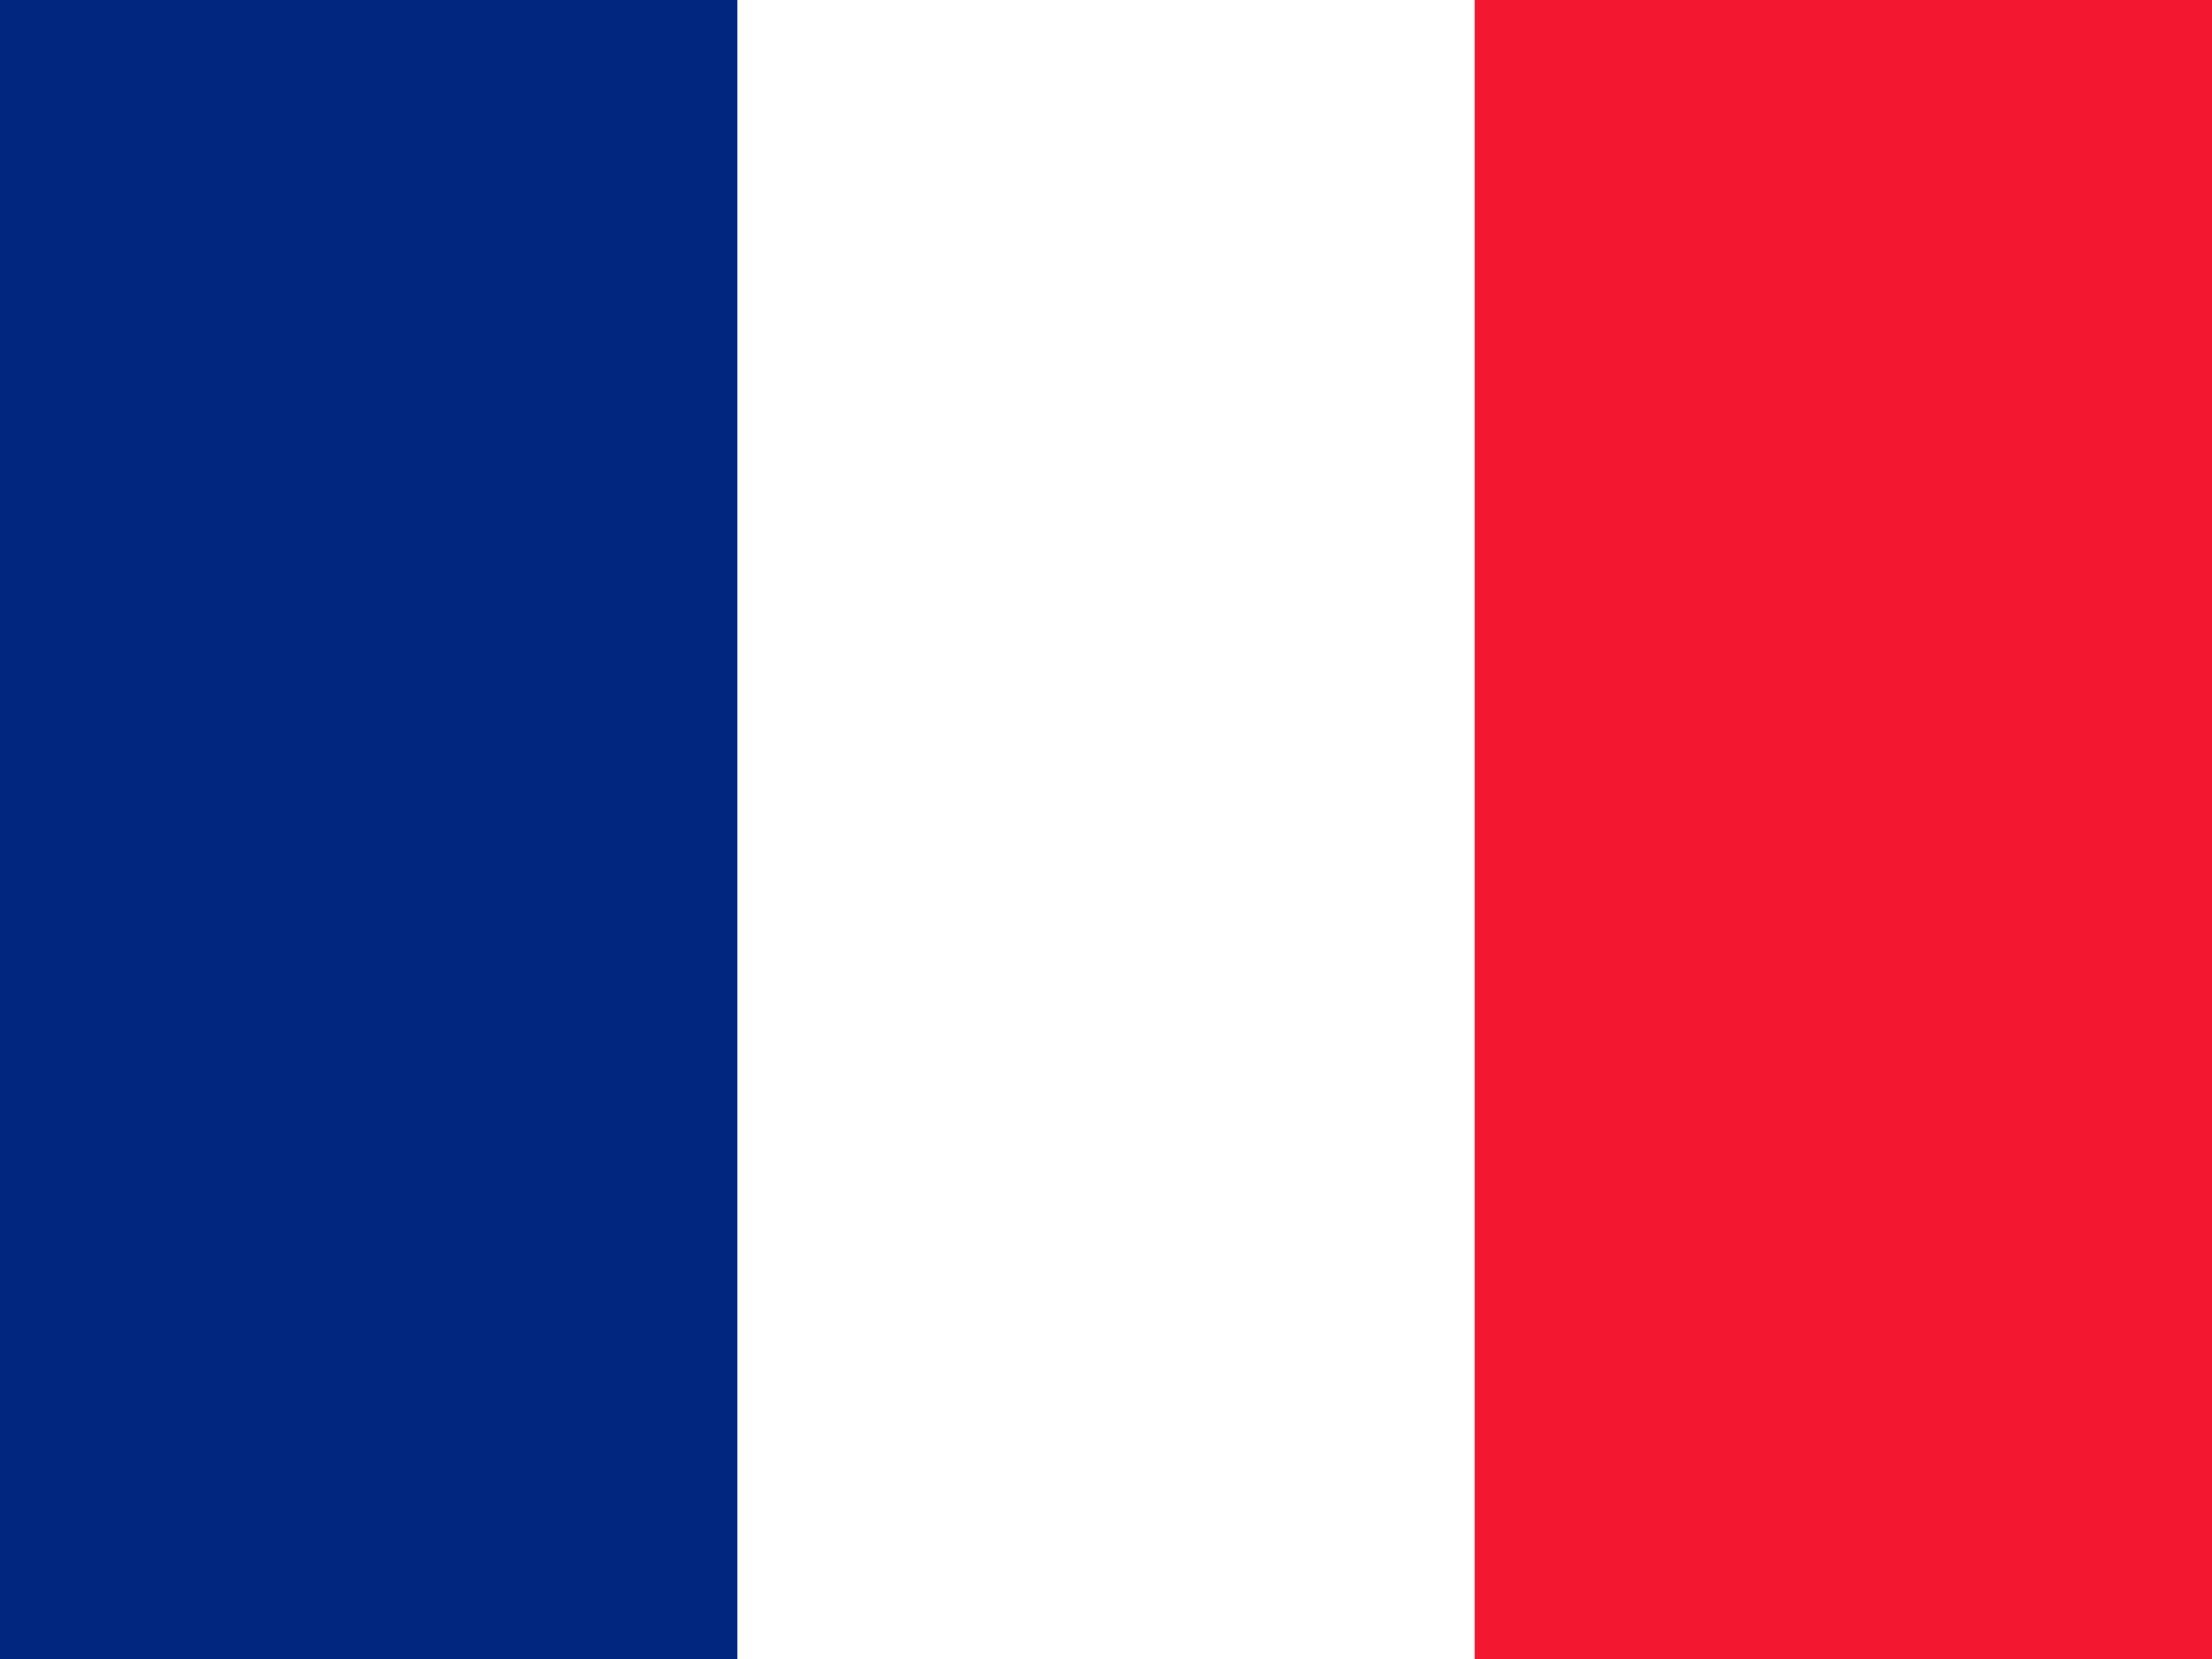
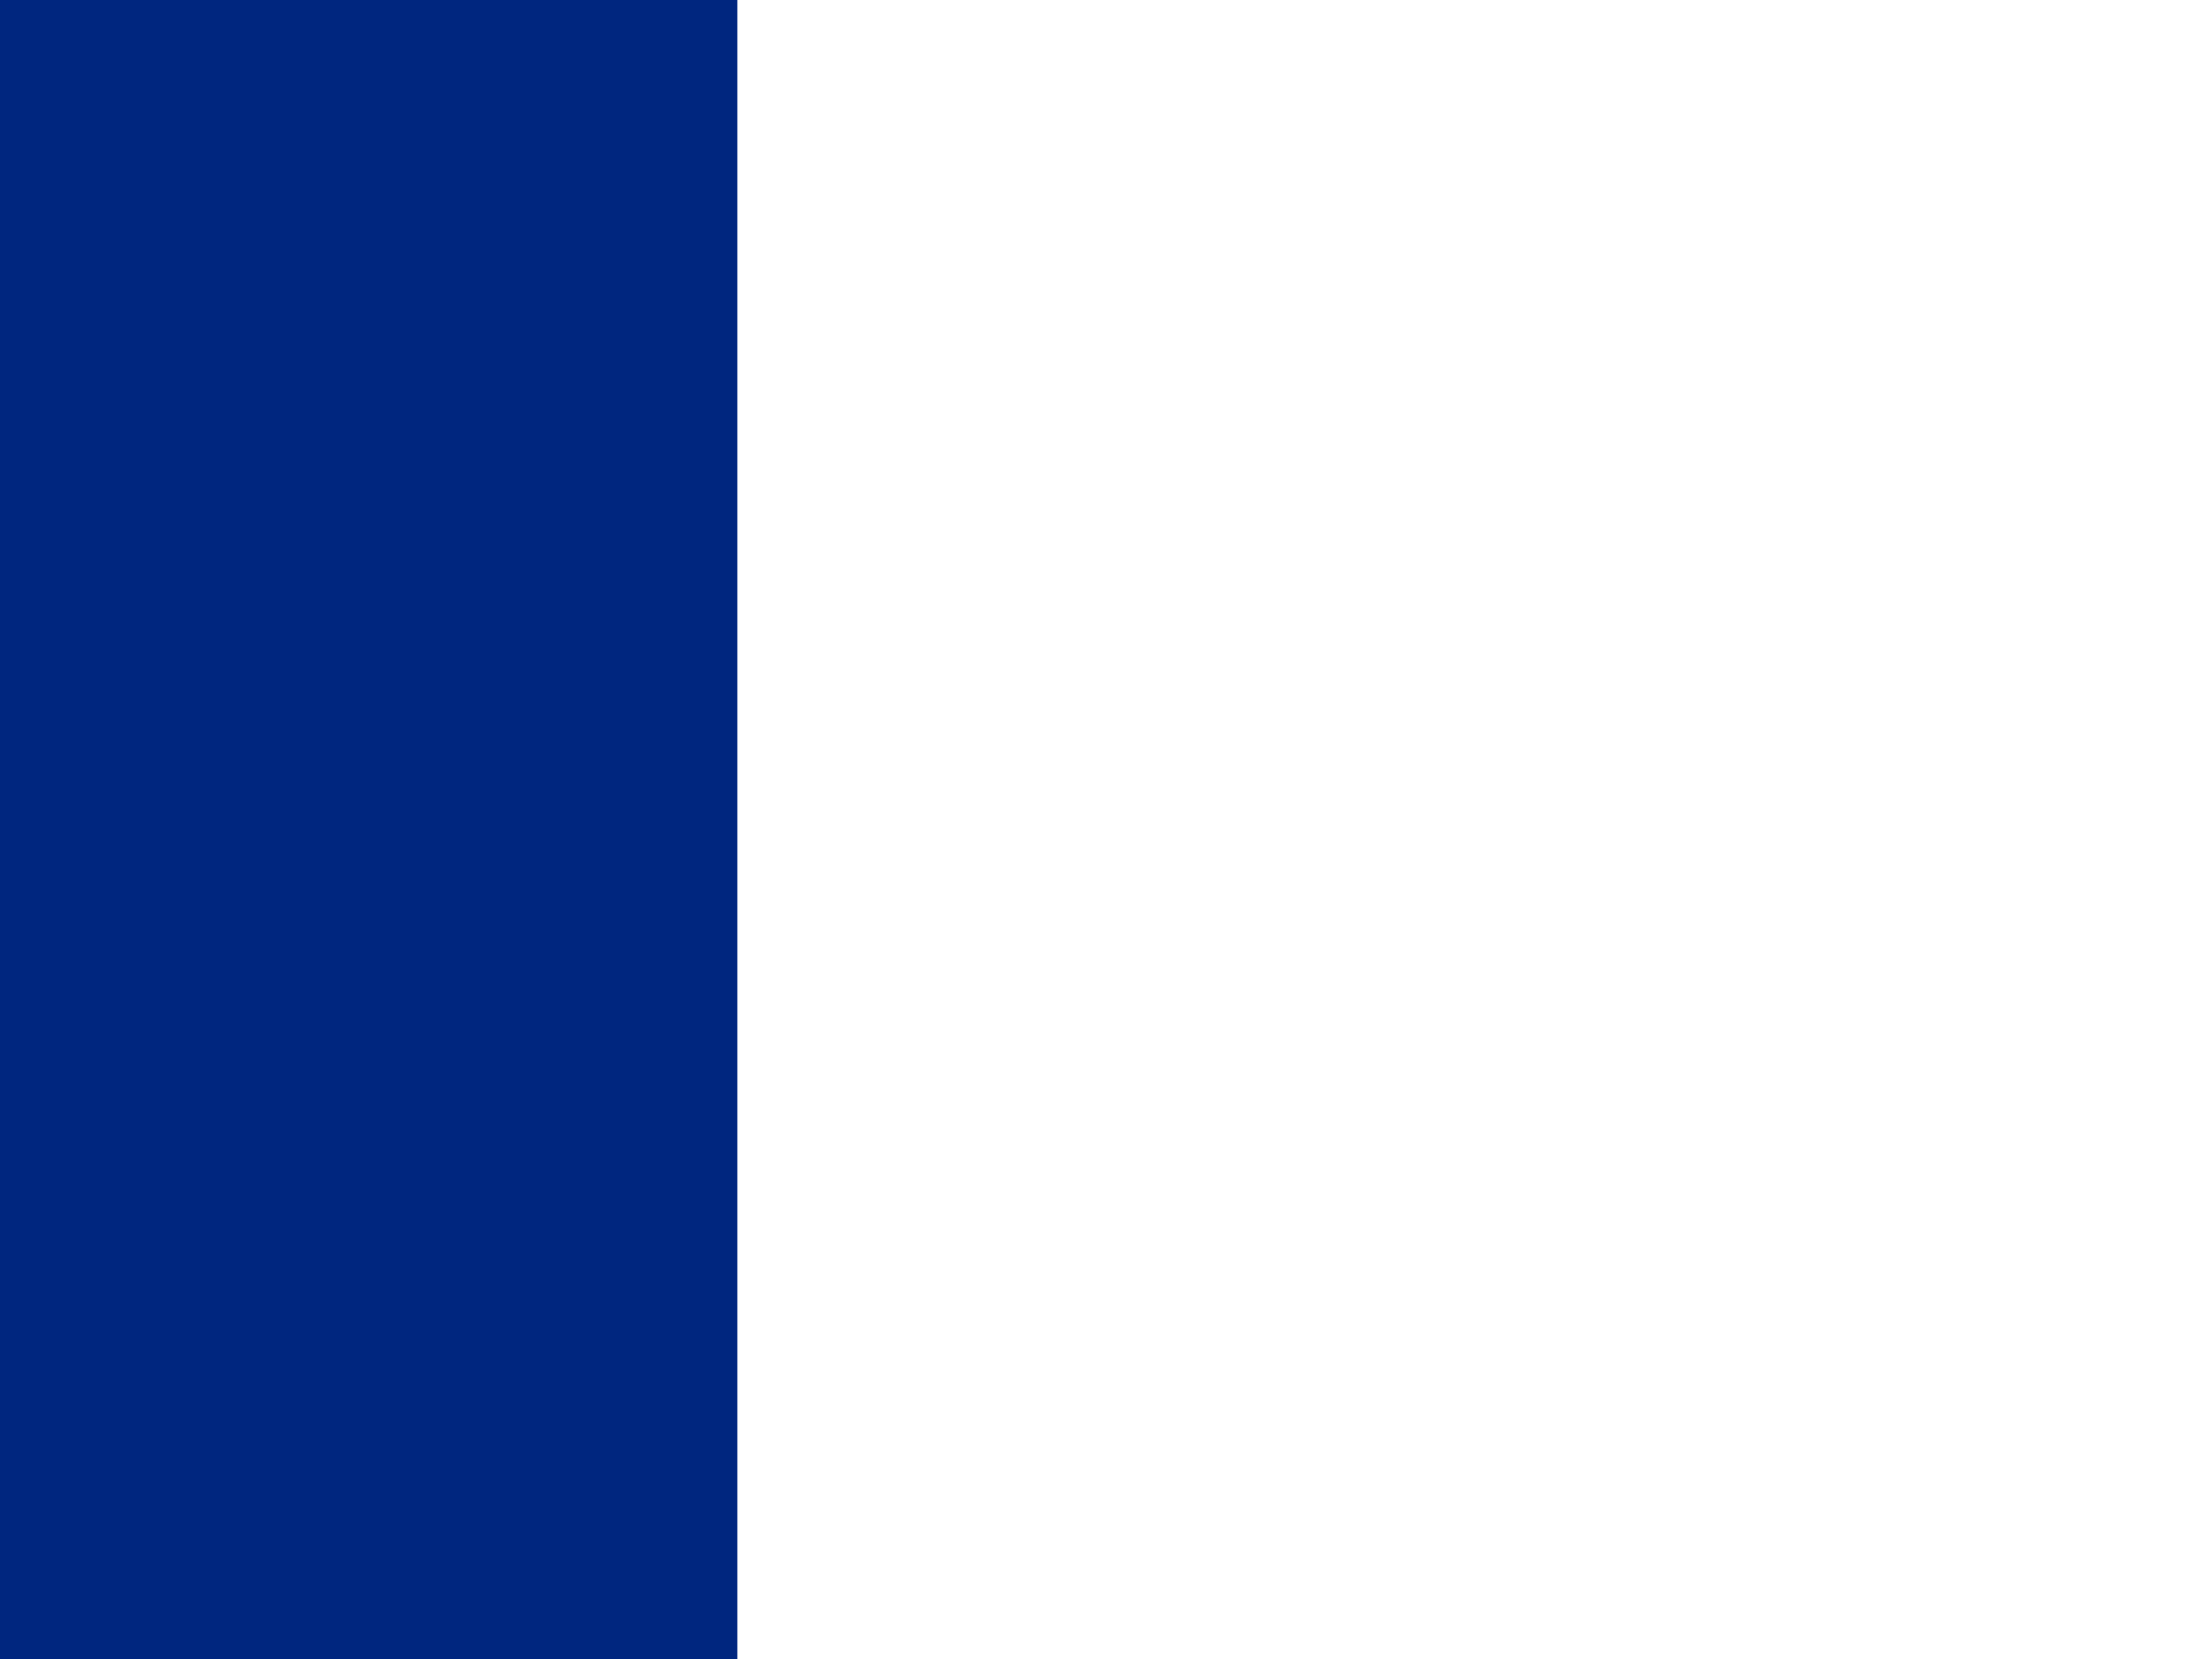
<svg xmlns="http://www.w3.org/2000/svg" width="480pt" height="360pt" viewBox="0 0 480 360" version="1.1">
  <g id="surface1">
    <rect x="0" y="0" width="480" height="360" style="fill:rgb(100%,100%,100%);fill-opacity:1;stroke:none;" />
    <path style=" stroke:none;fill-rule:evenodd;fill:rgb(0%,14.902%,49.804%);fill-opacity:1;" d="M 0 0 L 160.004 0 L 160.004 360 L 0 360 Z M 0 0 " />
-     <path style=" stroke:none;fill-rule:evenodd;fill:rgb(95.294%,9.412%,18.824%);fill-opacity:1;" d="M 319.996 0 L 480 0 L 480 360 L 319.996 360 Z M 319.996 0 " />
  </g>
</svg>